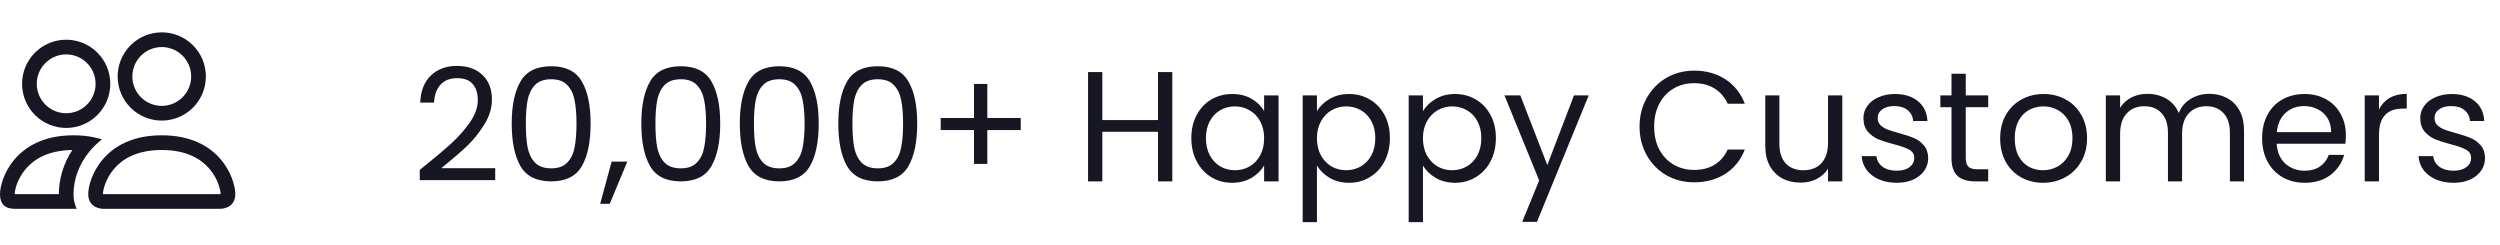
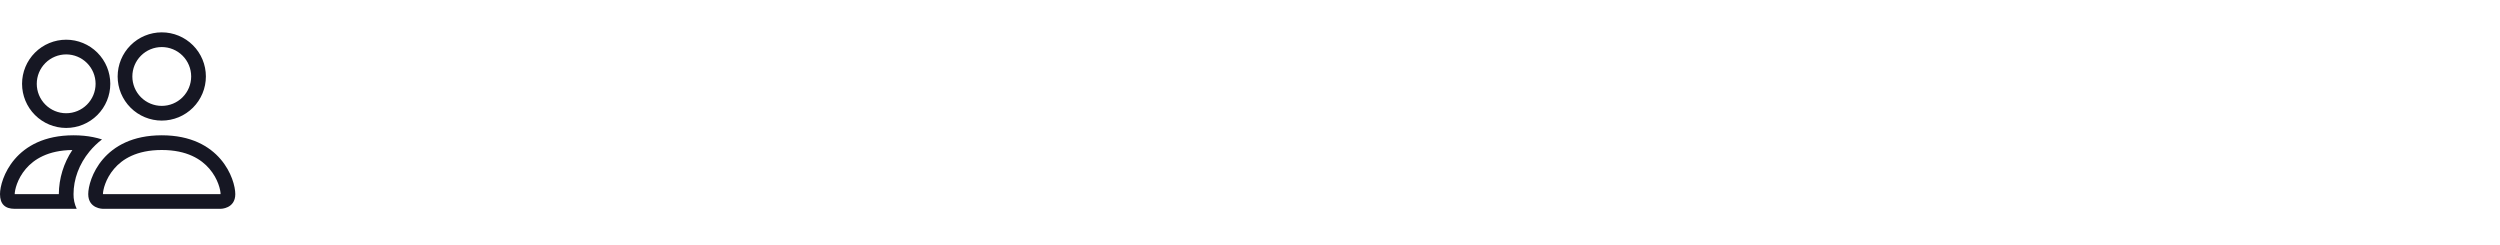
<svg xmlns="http://www.w3.org/2000/svg" width="255" height="25" viewBox="0 0 255 25" fill="none">
-   <path d="M22.5 21.3C22.5 21.3 24 21.3 24 19.8C24 18.3 22.5 13.8 16.5 13.8C10.5 13.8 9 18.3 9 19.8C9 21.3 10.5 21.3 10.5 21.3H22.5ZM10.533 19.8C10.522 19.798 10.511 19.796 10.5 19.794C10.502 19.398 10.751 18.249 11.64 17.214C12.468 16.243 13.923 15.3 16.5 15.3C19.076 15.3 20.53 16.245 21.36 17.214C22.25 18.249 22.497 19.399 22.5 19.794L22.488 19.797C22.481 19.798 22.474 19.799 22.467 19.8H10.533ZM16.5 10.8C17.296 10.8 18.059 10.484 18.621 9.921C19.184 9.359 19.5 8.595 19.5 7.8C19.5 7.004 19.184 6.241 18.621 5.678C18.059 5.116 17.296 4.8 16.5 4.8C15.704 4.8 14.941 5.116 14.379 5.678C13.816 6.241 13.5 7.004 13.5 7.8C13.5 8.595 13.816 9.359 14.379 9.921C14.941 10.484 15.704 10.8 16.5 10.8ZM21 7.8C21 8.391 20.884 8.976 20.657 9.522C20.431 10.068 20.1 10.564 19.682 10.982C19.264 11.4 18.768 11.731 18.222 11.957C17.676 12.183 17.091 12.3 16.5 12.3C15.909 12.3 15.324 12.183 14.778 11.957C14.232 11.731 13.736 11.4 13.318 10.982C12.9 10.564 12.569 10.068 12.342 9.522C12.116 8.976 12 8.391 12 7.8C12 6.606 12.474 5.462 13.318 4.618C14.162 3.774 15.306 3.3 16.5 3.3C17.694 3.3 18.838 3.774 19.682 4.618C20.526 5.462 21 6.606 21 7.8ZM10.404 14.22C9.804 14.031 9.185 13.907 8.559 13.849C8.207 13.816 7.854 13.799 7.5 13.8C1.5 13.8 0 18.3 0 19.8C0 20.8 0.499 21.3 1.5 21.3H7.824C7.602 20.831 7.491 20.318 7.5 19.8C7.5 18.285 8.066 16.737 9.135 15.444C9.499 15.003 9.924 14.59 10.404 14.22ZM7.38 15.3C6.492 16.634 6.013 18.198 6 19.8H1.5C1.5 19.41 1.746 18.255 2.64 17.214C3.458 16.26 4.878 15.33 7.38 15.301V15.3ZM2.25 8.55C2.25 7.356 2.724 6.212 3.568 5.368C4.412 4.524 5.557 4.05 6.75 4.05C7.943 4.05 9.088 4.524 9.932 5.368C10.776 6.212 11.25 7.356 11.25 8.55C11.25 9.743 10.776 10.888 9.932 11.732C9.088 12.576 7.943 13.05 6.75 13.05C5.557 13.05 4.412 12.576 3.568 11.732C2.724 10.888 2.25 9.743 2.25 8.55ZM6.75 5.55C5.954 5.55 5.191 5.866 4.629 6.428C4.066 6.991 3.75 7.754 3.75 8.55C3.75 9.345 4.066 10.108 4.629 10.671C5.191 11.234 5.954 11.55 6.75 11.55C7.546 11.55 8.309 11.234 8.871 10.671C9.434 10.108 9.75 9.345 9.75 8.55C9.75 7.754 9.434 6.991 8.871 6.428C8.309 5.866 7.546 5.55 6.75 5.55Z" fill="#161723" />
-   <path d="M42.816 17.332C44.171 16.244 45.232 15.353 46 14.66C46.768 13.956 47.413 13.225 47.936 12.468C48.469 11.7 48.736 10.948 48.736 10.212C48.736 9.519 48.565 8.975 48.224 8.58C47.893 8.175 47.355 7.972 46.608 7.972C45.883 7.972 45.317 8.201 44.912 8.66C44.517 9.108 44.304 9.711 44.272 10.468H42.864C42.907 9.273 43.269 8.351 43.952 7.7C44.635 7.049 45.515 6.724 46.592 6.724C47.691 6.724 48.56 7.028 49.2 7.636C49.851 8.244 50.176 9.081 50.176 10.148C50.176 11.033 49.909 11.897 49.376 12.74C48.853 13.572 48.256 14.308 47.584 14.948C46.912 15.577 46.053 16.313 45.008 17.156H50.512V18.372H42.816V17.332ZM52.195 12.596C52.195 10.761 52.494 9.332 53.091 8.308C53.688 7.273 54.734 6.756 56.227 6.756C57.71 6.756 58.75 7.273 59.347 8.308C59.944 9.332 60.243 10.761 60.243 12.596C60.243 14.463 59.944 15.913 59.347 16.948C58.75 17.983 57.71 18.5 56.227 18.5C54.734 18.5 53.688 17.983 53.091 16.948C52.494 15.913 52.195 14.463 52.195 12.596ZM58.803 12.596C58.803 11.668 58.739 10.884 58.611 10.244C58.494 9.593 58.243 9.071 57.859 8.676C57.486 8.281 56.942 8.084 56.227 8.084C55.502 8.084 54.947 8.281 54.563 8.676C54.19 9.071 53.939 9.593 53.811 10.244C53.694 10.884 53.635 11.668 53.635 12.596C53.635 13.556 53.694 14.361 53.811 15.012C53.939 15.663 54.19 16.185 54.563 16.58C54.947 16.975 55.502 17.172 56.227 17.172C56.942 17.172 57.486 16.975 57.859 16.58C58.243 16.185 58.494 15.663 58.611 15.012C58.739 14.361 58.803 13.556 58.803 12.596ZM63.986 16.484L62.194 20.788H61.218L62.386 16.484H63.986ZM65.414 12.596C65.414 10.761 65.713 9.332 66.31 8.308C66.907 7.273 67.953 6.756 69.446 6.756C70.928 6.756 71.969 7.273 72.566 8.308C73.163 9.332 73.462 10.761 73.462 12.596C73.462 14.463 73.163 15.913 72.566 16.948C71.969 17.983 70.928 18.5 69.446 18.5C67.953 18.5 66.907 17.983 66.31 16.948C65.713 15.913 65.414 14.463 65.414 12.596ZM72.022 12.596C72.022 11.668 71.958 10.884 71.83 10.244C71.713 9.593 71.462 9.071 71.078 8.676C70.704 8.281 70.16 8.084 69.446 8.084C68.721 8.084 68.166 8.281 67.782 8.676C67.409 9.071 67.158 9.593 67.03 10.244C66.912 10.884 66.854 11.668 66.854 12.596C66.854 13.556 66.912 14.361 67.03 15.012C67.158 15.663 67.409 16.185 67.782 16.58C68.166 16.975 68.721 17.172 69.446 17.172C70.16 17.172 70.704 16.975 71.078 16.58C71.462 16.185 71.713 15.663 71.83 15.012C71.958 14.361 72.022 13.556 72.022 12.596ZM75.461 12.596C75.461 10.761 75.759 9.332 76.357 8.308C76.954 7.273 77.999 6.756 79.493 6.756C80.975 6.756 82.015 7.273 82.613 8.308C83.21 9.332 83.509 10.761 83.509 12.596C83.509 14.463 83.21 15.913 82.613 16.948C82.015 17.983 80.975 18.5 79.493 18.5C77.999 18.5 76.954 17.983 76.357 16.948C75.759 15.913 75.461 14.463 75.461 12.596ZM82.069 12.596C82.069 11.668 82.005 10.884 81.877 10.244C81.759 9.593 81.509 9.071 81.125 8.676C80.751 8.281 80.207 8.084 79.493 8.084C78.767 8.084 78.213 8.281 77.829 8.676C77.455 9.071 77.205 9.593 77.077 10.244C76.959 10.884 76.901 11.668 76.901 12.596C76.901 13.556 76.959 14.361 77.077 15.012C77.205 15.663 77.455 16.185 77.829 16.58C78.213 16.975 78.767 17.172 79.493 17.172C80.207 17.172 80.751 16.975 81.125 16.58C81.509 16.185 81.759 15.663 81.877 15.012C82.005 14.361 82.069 13.556 82.069 12.596ZM85.508 12.596C85.508 10.761 85.806 9.332 86.404 8.308C87.001 7.273 88.046 6.756 89.54 6.756C91.022 6.756 92.062 7.273 92.66 8.308C93.257 9.332 93.556 10.761 93.556 12.596C93.556 14.463 93.257 15.913 92.66 16.948C92.062 17.983 91.022 18.5 89.54 18.5C88.046 18.5 87.001 17.983 86.404 16.948C85.806 15.913 85.508 14.463 85.508 12.596ZM92.116 12.596C92.116 11.668 92.052 10.884 91.924 10.244C91.806 9.593 91.556 9.071 91.172 8.676C90.798 8.281 90.254 8.084 89.54 8.084C88.814 8.084 88.26 8.281 87.876 8.676C87.502 9.071 87.252 9.593 87.124 10.244C87.006 10.884 86.948 11.668 86.948 12.596C86.948 13.556 87.006 14.361 87.124 15.012C87.252 15.663 87.502 16.185 87.876 16.58C88.26 16.975 88.814 17.172 89.54 17.172C90.254 17.172 90.798 16.975 91.172 16.58C91.556 16.185 91.806 15.663 91.924 15.012C92.052 14.361 92.116 13.556 92.116 12.596ZM104.115 13.268H100.707V16.724H99.347V13.268H95.954V12.036H99.347V8.564H100.707V12.036H104.115V13.268ZM119.574 7.348V18.5H118.118V13.444H112.438V18.5H110.982V7.348H112.438V12.244H118.118V7.348H119.574ZM121.516 14.084C121.516 13.188 121.697 12.404 122.06 11.732C122.423 11.049 122.919 10.521 123.548 10.148C124.188 9.775 124.897 9.588 125.676 9.588C126.444 9.588 127.111 9.753 127.676 10.084C128.241 10.415 128.663 10.831 128.94 11.332V9.732H130.412V18.5H128.94V16.868C128.652 17.38 128.22 17.807 127.644 18.148C127.079 18.479 126.417 18.644 125.66 18.644C124.881 18.644 124.177 18.452 123.548 18.068C122.919 17.684 122.423 17.145 122.06 16.452C121.697 15.759 121.516 14.969 121.516 14.084ZM128.94 14.1C128.94 13.439 128.807 12.863 128.54 12.372C128.273 11.881 127.911 11.508 127.452 11.252C127.004 10.985 126.508 10.852 125.964 10.852C125.42 10.852 124.924 10.98 124.476 11.236C124.028 11.492 123.671 11.865 123.404 12.356C123.137 12.847 123.004 13.423 123.004 14.084C123.004 14.756 123.137 15.343 123.404 15.844C123.671 16.335 124.028 16.713 124.476 16.98C124.924 17.236 125.42 17.364 125.964 17.364C126.508 17.364 127.004 17.236 127.452 16.98C127.911 16.713 128.273 16.335 128.54 15.844C128.807 15.343 128.94 14.761 128.94 14.1ZM134.329 11.348C134.617 10.847 135.043 10.431 135.609 10.1C136.185 9.759 136.851 9.588 137.609 9.588C138.387 9.588 139.091 9.775 139.721 10.148C140.361 10.521 140.862 11.049 141.225 11.732C141.587 12.404 141.769 13.188 141.769 14.084C141.769 14.969 141.587 15.759 141.225 16.452C140.862 17.145 140.361 17.684 139.721 18.068C139.091 18.452 138.387 18.644 137.609 18.644C136.862 18.644 136.201 18.479 135.625 18.148C135.059 17.807 134.627 17.385 134.329 16.884V22.66H132.873V9.732H134.329V11.348ZM140.281 14.084C140.281 13.423 140.147 12.847 139.881 12.356C139.614 11.865 139.251 11.492 138.793 11.236C138.345 10.98 137.849 10.852 137.305 10.852C136.771 10.852 136.275 10.985 135.817 11.252C135.369 11.508 135.006 11.887 134.729 12.388C134.462 12.879 134.329 13.449 134.329 14.1C134.329 14.761 134.462 15.343 134.729 15.844C135.006 16.335 135.369 16.713 135.817 16.98C136.275 17.236 136.771 17.364 137.305 17.364C137.849 17.364 138.345 17.236 138.793 16.98C139.251 16.713 139.614 16.335 139.881 15.844C140.147 15.343 140.281 14.756 140.281 14.084ZM145.141 11.348C145.429 10.847 145.856 10.431 146.421 10.1C146.997 9.759 147.664 9.588 148.421 9.588C149.2 9.588 149.904 9.775 150.533 10.148C151.173 10.521 151.674 11.049 152.037 11.732C152.4 12.404 152.581 13.188 152.581 14.084C152.581 14.969 152.4 15.759 152.037 16.452C151.674 17.145 151.173 17.684 150.533 18.068C149.904 18.452 149.2 18.644 148.421 18.644C147.674 18.644 147.013 18.479 146.437 18.148C145.872 17.807 145.44 17.385 145.141 16.884V22.66H143.685V9.732H145.141V11.348ZM151.093 14.084C151.093 13.423 150.96 12.847 150.693 12.356C150.426 11.865 150.064 11.492 149.605 11.236C149.157 10.98 148.661 10.852 148.117 10.852C147.584 10.852 147.088 10.985 146.629 11.252C146.181 11.508 145.818 11.887 145.541 12.388C145.274 12.879 145.141 13.449 145.141 14.1C145.141 14.761 145.274 15.343 145.541 15.844C145.818 16.335 146.181 16.713 146.629 16.98C147.088 17.236 147.584 17.364 148.117 17.364C148.661 17.364 149.157 17.236 149.605 16.98C150.064 16.713 150.426 16.335 150.693 15.844C150.96 15.343 151.093 14.756 151.093 14.084ZM162.05 9.732L156.77 22.628H155.266L156.994 18.404L153.458 9.732H155.074L157.826 16.836L160.546 9.732H162.05ZM167.235 12.916C167.235 11.828 167.48 10.852 167.971 9.988C168.462 9.113 169.128 8.431 169.971 7.94C170.824 7.449 171.768 7.204 172.803 7.204C174.019 7.204 175.08 7.497 175.987 8.084C176.894 8.671 177.555 9.503 177.971 10.58H176.227C175.918 9.908 175.47 9.391 174.883 9.028C174.307 8.665 173.614 8.484 172.803 8.484C172.024 8.484 171.326 8.665 170.707 9.028C170.088 9.391 169.603 9.908 169.251 10.58C168.899 11.241 168.723 12.02 168.723 12.916C168.723 13.801 168.899 14.58 169.251 15.252C169.603 15.913 170.088 16.425 170.707 16.788C171.326 17.151 172.024 17.332 172.803 17.332C173.614 17.332 174.307 17.156 174.883 16.804C175.47 16.441 175.918 15.924 176.227 15.252H177.971C177.555 16.319 176.894 17.145 175.987 17.732C175.08 18.308 174.019 18.596 172.803 18.596C171.768 18.596 170.824 18.356 169.971 17.876C169.128 17.385 168.462 16.708 167.971 15.844C167.48 14.98 167.235 14.004 167.235 12.916ZM187.914 9.732V18.5H186.458V17.204C186.181 17.652 185.792 18.004 185.29 18.26C184.8 18.505 184.256 18.628 183.658 18.628C182.976 18.628 182.362 18.489 181.818 18.212C181.274 17.924 180.842 17.497 180.522 16.932C180.213 16.367 180.058 15.679 180.058 14.868V9.732H181.498V14.676C181.498 15.54 181.717 16.207 182.154 16.676C182.592 17.135 183.189 17.364 183.946 17.364C184.725 17.364 185.338 17.124 185.786 16.644C186.234 16.164 186.458 15.465 186.458 14.548V9.732H187.914ZM193.477 18.644C192.805 18.644 192.202 18.532 191.669 18.308C191.135 18.073 190.714 17.753 190.405 17.348C190.095 16.932 189.925 16.457 189.893 15.924H191.397C191.439 16.361 191.642 16.719 192.005 16.996C192.378 17.273 192.863 17.412 193.461 17.412C194.015 17.412 194.453 17.289 194.773 17.044C195.093 16.799 195.253 16.489 195.253 16.116C195.253 15.732 195.082 15.449 194.741 15.268C194.399 15.076 193.871 14.889 193.157 14.708C192.506 14.537 191.973 14.367 191.557 14.196C191.151 14.015 190.799 13.753 190.501 13.412C190.213 13.06 190.069 12.601 190.069 12.036C190.069 11.588 190.202 11.177 190.469 10.804C190.735 10.431 191.114 10.137 191.605 9.924C192.095 9.7 192.655 9.588 193.285 9.588C194.255 9.588 195.039 9.833 195.637 10.324C196.234 10.815 196.554 11.487 196.597 12.34H195.141C195.109 11.881 194.922 11.513 194.581 11.236C194.25 10.959 193.802 10.82 193.237 10.82C192.714 10.82 192.298 10.932 191.989 11.156C191.679 11.38 191.525 11.673 191.525 12.036C191.525 12.324 191.615 12.564 191.797 12.756C191.989 12.937 192.223 13.087 192.501 13.204C192.789 13.311 193.183 13.433 193.685 13.572C194.314 13.743 194.826 13.913 195.221 14.084C195.615 14.244 195.951 14.489 196.229 14.82C196.517 15.151 196.666 15.583 196.677 16.116C196.677 16.596 196.543 17.028 196.277 17.412C196.01 17.796 195.631 18.1 195.141 18.324C194.661 18.537 194.106 18.644 193.477 18.644ZM200.508 10.932V16.1C200.508 16.527 200.599 16.831 200.78 17.012C200.961 17.183 201.276 17.268 201.724 17.268H202.796V18.5H201.484C200.673 18.5 200.065 18.313 199.66 17.94C199.255 17.567 199.052 16.953 199.052 16.1V10.932H197.916V9.732H199.052V7.524H200.508V9.732H202.796V10.932H200.508ZM208.384 18.644C207.563 18.644 206.816 18.457 206.144 18.084C205.483 17.711 204.96 17.183 204.576 16.5C204.203 15.807 204.016 15.007 204.016 14.1C204.016 13.204 204.208 12.415 204.592 11.732C204.987 11.039 205.52 10.511 206.192 10.148C206.864 9.775 207.616 9.588 208.448 9.588C209.28 9.588 210.032 9.775 210.704 10.148C211.376 10.511 211.904 11.033 212.288 11.716C212.683 12.399 212.88 13.193 212.88 14.1C212.88 15.007 212.677 15.807 212.272 16.5C211.877 17.183 211.339 17.711 210.656 18.084C209.973 18.457 209.216 18.644 208.384 18.644ZM208.384 17.364C208.907 17.364 209.397 17.241 209.856 16.996C210.315 16.751 210.683 16.383 210.96 15.892C211.248 15.401 211.392 14.804 211.392 14.1C211.392 13.396 211.253 12.799 210.976 12.308C210.699 11.817 210.336 11.455 209.888 11.22C209.44 10.975 208.955 10.852 208.432 10.852C207.899 10.852 207.408 10.975 206.96 11.22C206.523 11.455 206.171 11.817 205.904 12.308C205.637 12.799 205.504 13.396 205.504 14.1C205.504 14.815 205.632 15.417 205.888 15.908C206.155 16.399 206.507 16.767 206.944 17.012C207.381 17.247 207.861 17.364 208.384 17.364ZM225.339 9.572C226.021 9.572 226.629 9.716 227.163 10.004C227.696 10.281 228.117 10.703 228.427 11.268C228.736 11.833 228.891 12.521 228.891 13.332V18.5H227.451V13.54C227.451 12.665 227.232 11.999 226.795 11.54C226.368 11.071 225.787 10.836 225.051 10.836C224.293 10.836 223.691 11.081 223.243 11.572C222.795 12.052 222.571 12.751 222.571 13.668V18.5H221.131V13.54C221.131 12.665 220.912 11.999 220.475 11.54C220.048 11.071 219.467 10.836 218.731 10.836C217.973 10.836 217.371 11.081 216.923 11.572C216.475 12.052 216.251 12.751 216.251 13.668V18.5H214.795V9.732H216.251V10.996C216.539 10.537 216.923 10.185 217.403 9.94C217.893 9.695 218.432 9.572 219.019 9.572C219.755 9.572 220.405 9.737 220.971 10.068C221.536 10.399 221.957 10.884 222.235 11.524C222.48 10.905 222.885 10.425 223.451 10.084C224.016 9.743 224.645 9.572 225.339 9.572ZM239.279 13.78C239.279 14.057 239.263 14.351 239.231 14.66H232.223C232.276 15.524 232.57 16.201 233.103 16.692C233.647 17.172 234.303 17.412 235.071 17.412C235.7 17.412 236.223 17.268 236.639 16.98C237.066 16.681 237.364 16.287 237.535 15.796H239.103C238.868 16.639 238.399 17.327 237.695 17.86C236.991 18.383 236.116 18.644 235.071 18.644C234.239 18.644 233.492 18.457 232.831 18.084C232.18 17.711 231.668 17.183 231.295 16.5C230.922 15.807 230.735 15.007 230.735 14.1C230.735 13.193 230.916 12.399 231.279 11.716C231.642 11.033 232.148 10.511 232.799 10.148C233.46 9.775 234.218 9.588 235.071 9.588C235.903 9.588 236.639 9.769 237.279 10.132C237.919 10.495 238.41 10.996 238.751 11.636C239.103 12.265 239.279 12.98 239.279 13.78ZM237.775 13.476C237.775 12.921 237.652 12.447 237.407 12.052C237.162 11.647 236.826 11.343 236.399 11.14C235.983 10.927 235.519 10.82 235.007 10.82C234.271 10.82 233.642 11.055 233.119 11.524C232.607 11.993 232.314 12.644 232.239 13.476H237.775ZM242.657 11.156C242.913 10.655 243.275 10.265 243.745 9.988C244.225 9.711 244.806 9.572 245.489 9.572V11.076H245.105C243.473 11.076 242.657 11.961 242.657 13.732V18.5H241.201V9.732H242.657V11.156ZM250.274 18.644C249.602 18.644 248.999 18.532 248.466 18.308C247.932 18.073 247.511 17.753 247.202 17.348C246.892 16.932 246.722 16.457 246.69 15.924H248.194C248.236 16.361 248.439 16.719 248.802 16.996C249.175 17.273 249.66 17.412 250.258 17.412C250.812 17.412 251.25 17.289 251.57 17.044C251.89 16.799 252.05 16.489 252.05 16.116C252.05 15.732 251.879 15.449 251.538 15.268C251.196 15.076 250.668 14.889 249.954 14.708C249.303 14.537 248.77 14.367 248.354 14.196C247.948 14.015 247.596 13.753 247.298 13.412C247.01 13.06 246.866 12.601 246.866 12.036C246.866 11.588 246.999 11.177 247.266 10.804C247.532 10.431 247.911 10.137 248.402 9.924C248.892 9.7 249.452 9.588 250.082 9.588C251.052 9.588 251.836 9.833 252.434 10.324C253.031 10.815 253.351 11.487 253.394 12.34H251.938C251.906 11.881 251.719 11.513 251.378 11.236C251.047 10.959 250.599 10.82 250.034 10.82C249.511 10.82 249.095 10.932 248.786 11.156C248.476 11.38 248.322 11.673 248.322 12.036C248.322 12.324 248.412 12.564 248.594 12.756C248.786 12.937 249.02 13.087 249.298 13.204C249.586 13.311 249.98 13.433 250.482 13.572C251.111 13.743 251.623 13.913 252.018 14.084C252.412 14.244 252.748 14.489 253.026 14.82C253.314 15.151 253.463 15.583 253.474 16.116C253.474 16.596 253.34 17.028 253.074 17.412C252.807 17.796 252.428 18.1 251.938 18.324C251.458 18.537 250.903 18.644 250.274 18.644Z" fill="#161723" />
+   <path d="M22.5 21.3C22.5 21.3 24 21.3 24 19.8C24 18.3 22.5 13.8 16.5 13.8C10.5 13.8 9 18.3 9 19.8C9 21.3 10.5 21.3 10.5 21.3H22.5ZM10.533 19.8C10.522 19.798 10.511 19.796 10.5 19.794C10.502 19.398 10.751 18.249 11.64 17.214C12.468 16.243 13.923 15.3 16.5 15.3C19.076 15.3 20.53 16.245 21.36 17.214C22.25 18.249 22.497 19.399 22.5 19.794L22.488 19.797C22.481 19.798 22.474 19.799 22.467 19.8H10.533ZM16.5 10.8C17.296 10.8 18.059 10.484 18.621 9.921C19.184 9.359 19.5 8.595 19.5 7.8C19.5 7.004 19.184 6.241 18.621 5.678C18.059 5.116 17.296 4.8 16.5 4.8C15.704 4.8 14.941 5.116 14.379 5.678C13.816 6.241 13.5 7.004 13.5 7.8C13.5 8.595 13.816 9.359 14.379 9.921C14.941 10.484 15.704 10.8 16.5 10.8ZM21 7.8C21 8.391 20.884 8.976 20.657 9.522C20.431 10.068 20.1 10.564 19.682 10.982C19.264 11.4 18.768 11.731 18.222 11.957C17.676 12.183 17.091 12.3 16.5 12.3C15.909 12.3 15.324 12.183 14.778 11.957C14.232 11.731 13.736 11.4 13.318 10.982C12.9 10.564 12.569 10.068 12.342 9.522C12.116 8.976 12 8.391 12 7.8C12 6.606 12.474 5.462 13.318 4.618C14.162 3.774 15.306 3.3 16.5 3.3C17.694 3.3 18.838 3.774 19.682 4.618C20.526 5.462 21 6.606 21 7.8ZM10.404 14.22C9.804 14.031 9.185 13.907 8.559 13.849C8.207 13.816 7.854 13.799 7.5 13.8C1.5 13.8 0 18.3 0 19.8C0 20.8 0.499 21.3 1.5 21.3H7.824C7.602 20.831 7.491 20.318 7.5 19.8C7.5 18.285 8.066 16.737 9.135 15.444C9.499 15.003 9.924 14.59 10.404 14.22M7.38 15.3C6.492 16.634 6.013 18.198 6 19.8H1.5C1.5 19.41 1.746 18.255 2.64 17.214C3.458 16.26 4.878 15.33 7.38 15.301V15.3ZM2.25 8.55C2.25 7.356 2.724 6.212 3.568 5.368C4.412 4.524 5.557 4.05 6.75 4.05C7.943 4.05 9.088 4.524 9.932 5.368C10.776 6.212 11.25 7.356 11.25 8.55C11.25 9.743 10.776 10.888 9.932 11.732C9.088 12.576 7.943 13.05 6.75 13.05C5.557 13.05 4.412 12.576 3.568 11.732C2.724 10.888 2.25 9.743 2.25 8.55ZM6.75 5.55C5.954 5.55 5.191 5.866 4.629 6.428C4.066 6.991 3.75 7.754 3.75 8.55C3.75 9.345 4.066 10.108 4.629 10.671C5.191 11.234 5.954 11.55 6.75 11.55C7.546 11.55 8.309 11.234 8.871 10.671C9.434 10.108 9.75 9.345 9.75 8.55C9.75 7.754 9.434 6.991 8.871 6.428C8.309 5.866 7.546 5.55 6.75 5.55Z" fill="#161723" />
</svg>